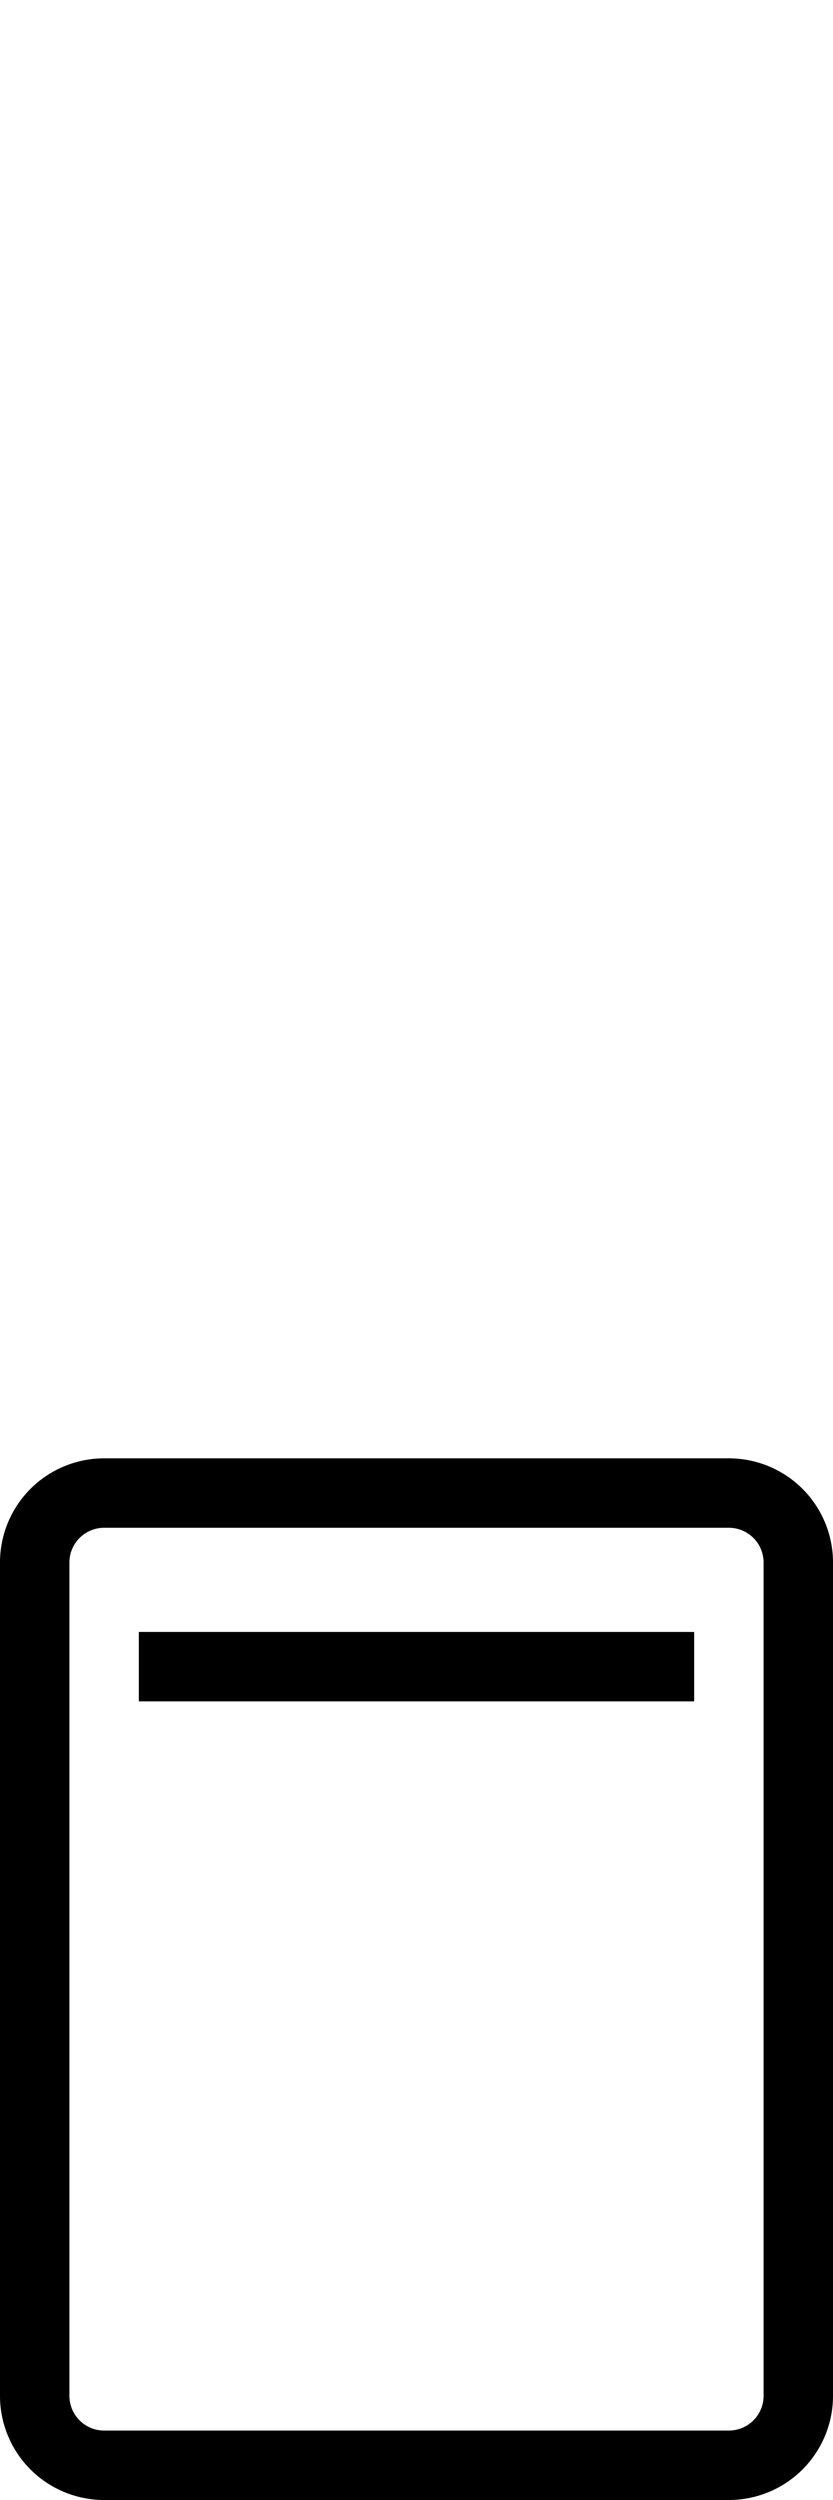
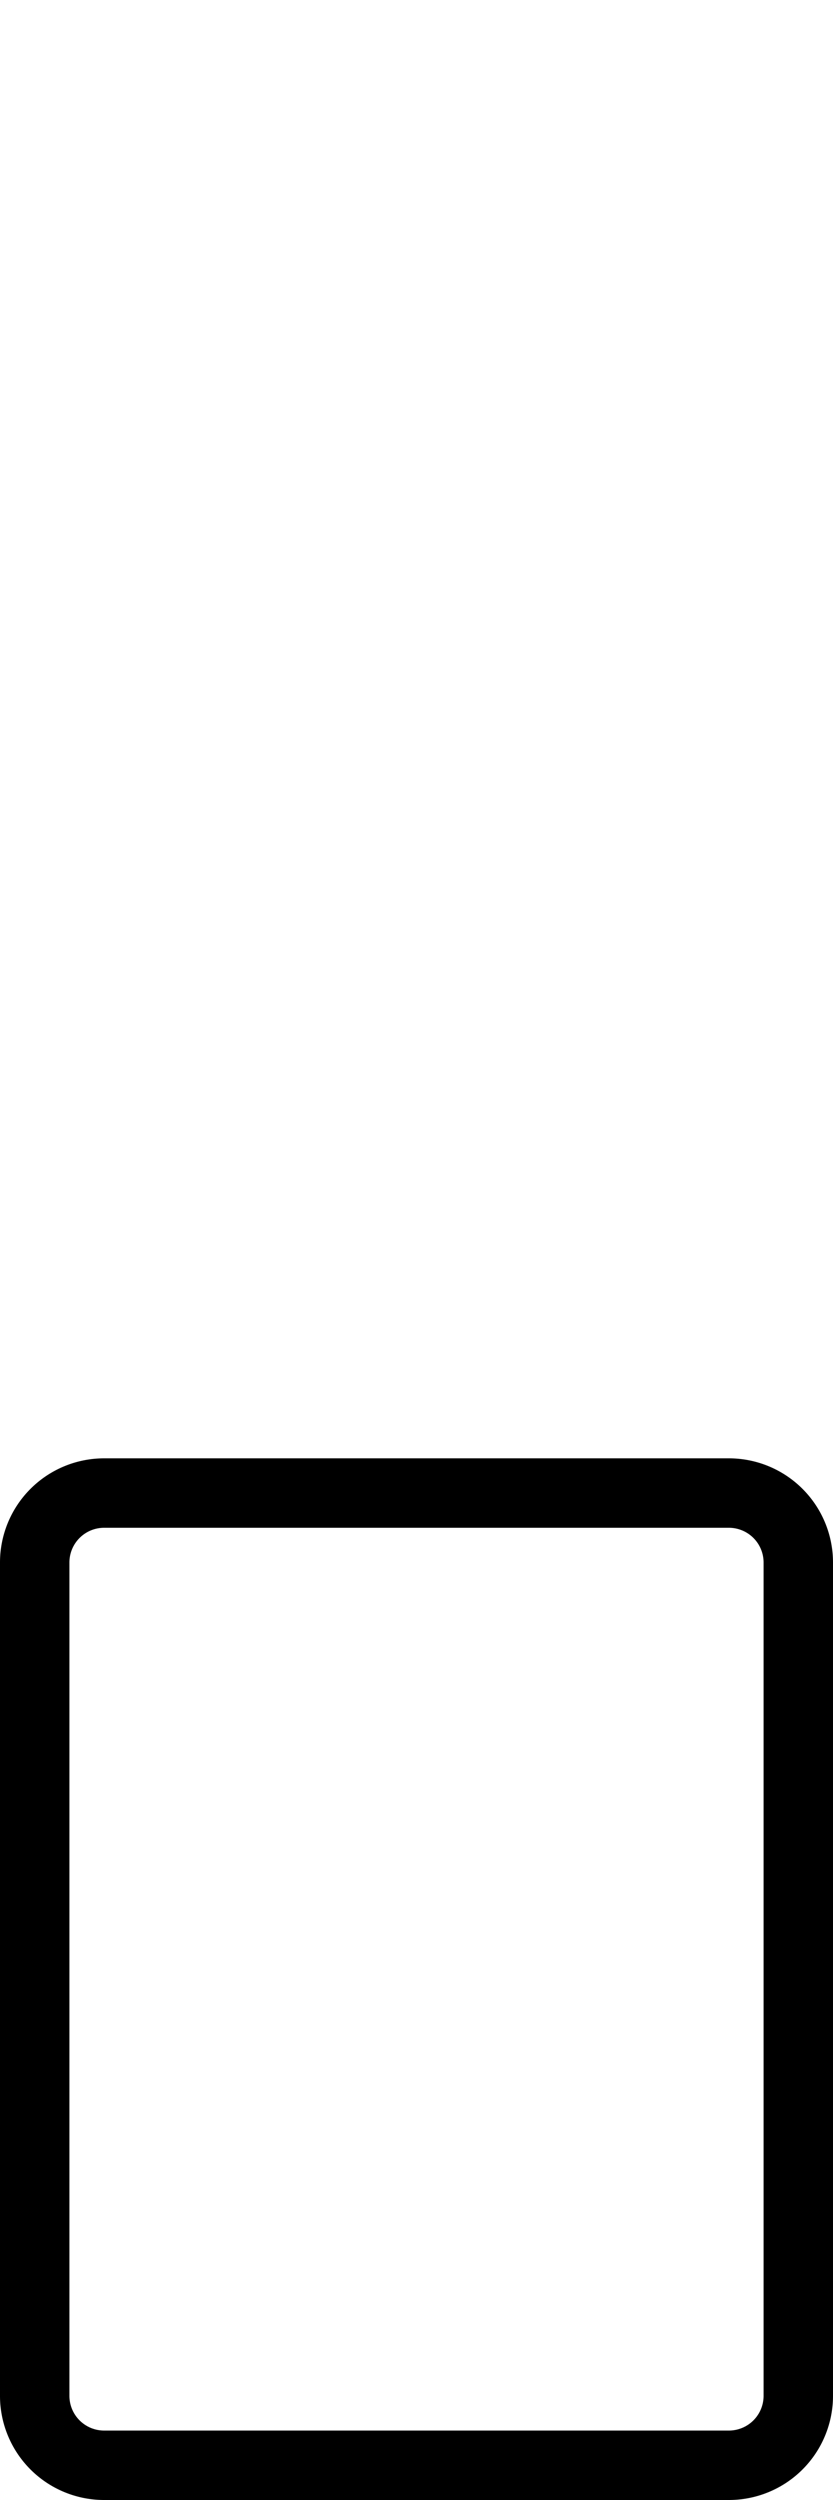
<svg xmlns="http://www.w3.org/2000/svg" viewBox="0 0 24 72" width="24" height="72" fill="none" stroke-width="2">
  <path stroke="black" d="       M 3 43       h 18       a 2 2 0 0 1 2 2       v 24       a 2 2 0 0 1 -2 2       h -18       a 2 2 0 0 1 -2 -2       v -24       a 2 2 0 0 1 2 -2" />
-   <line x1="4" y1="48" x2="20" y2="48" stroke="black" />
</svg>